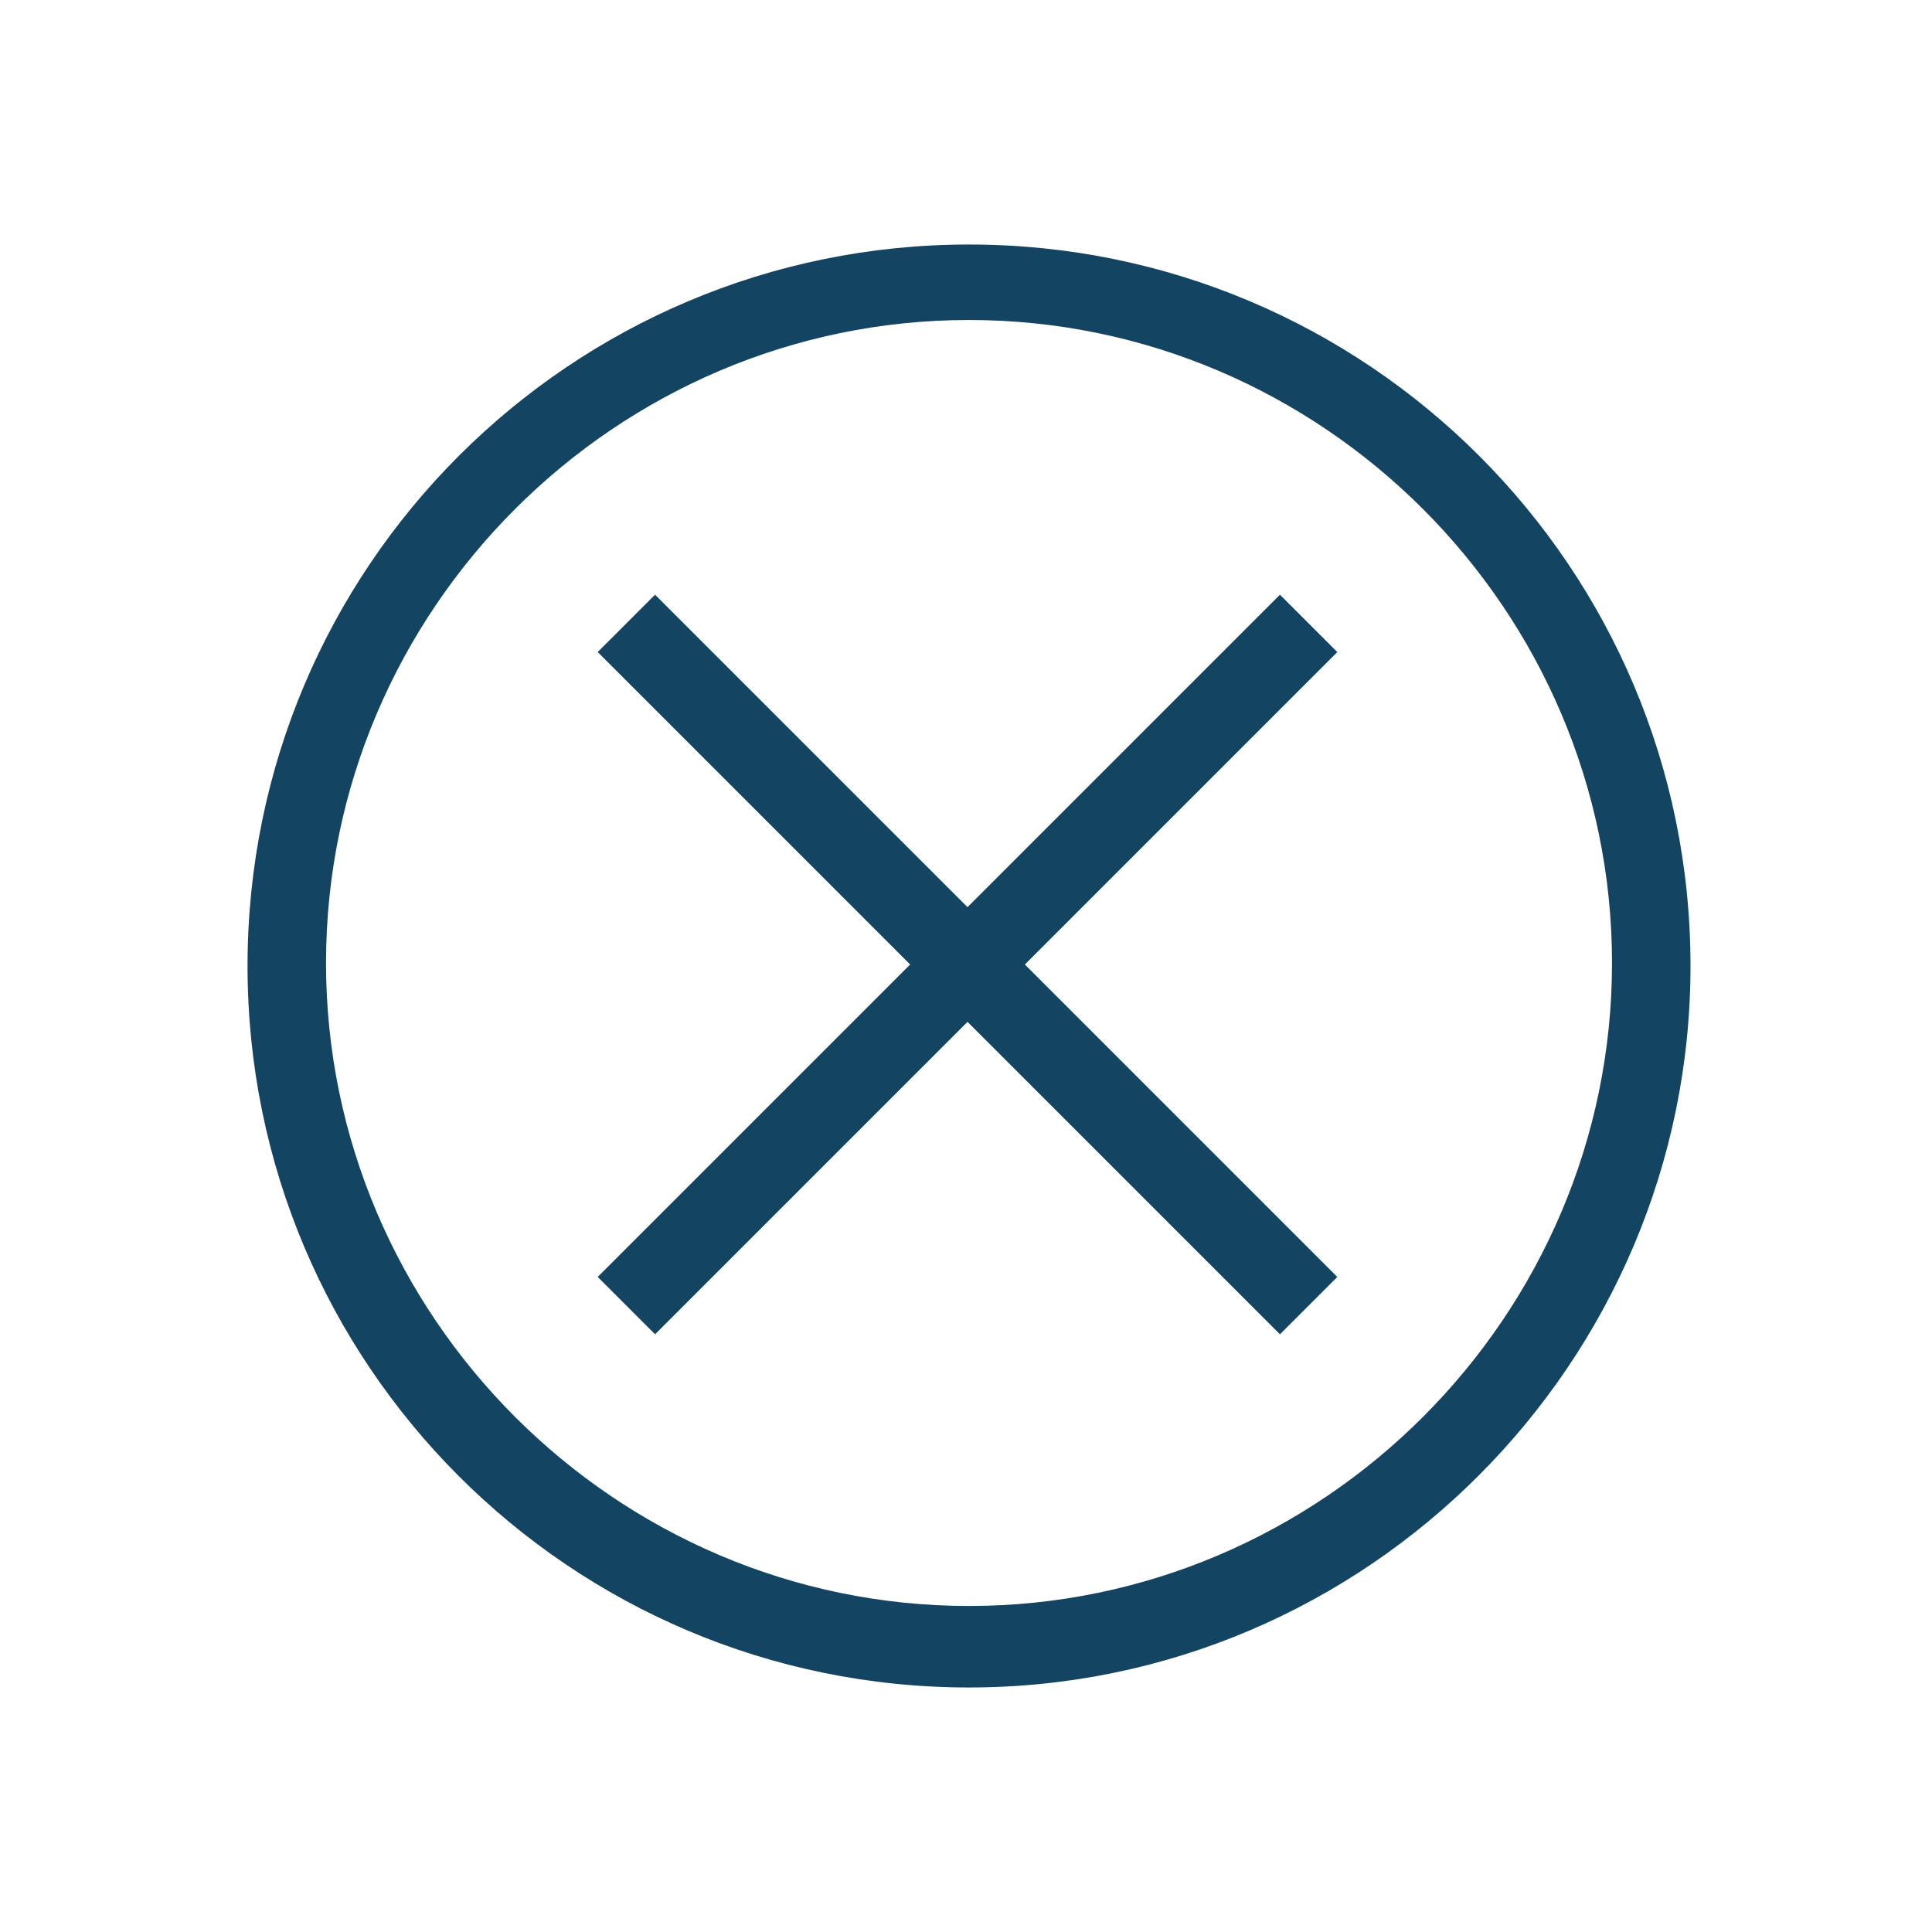
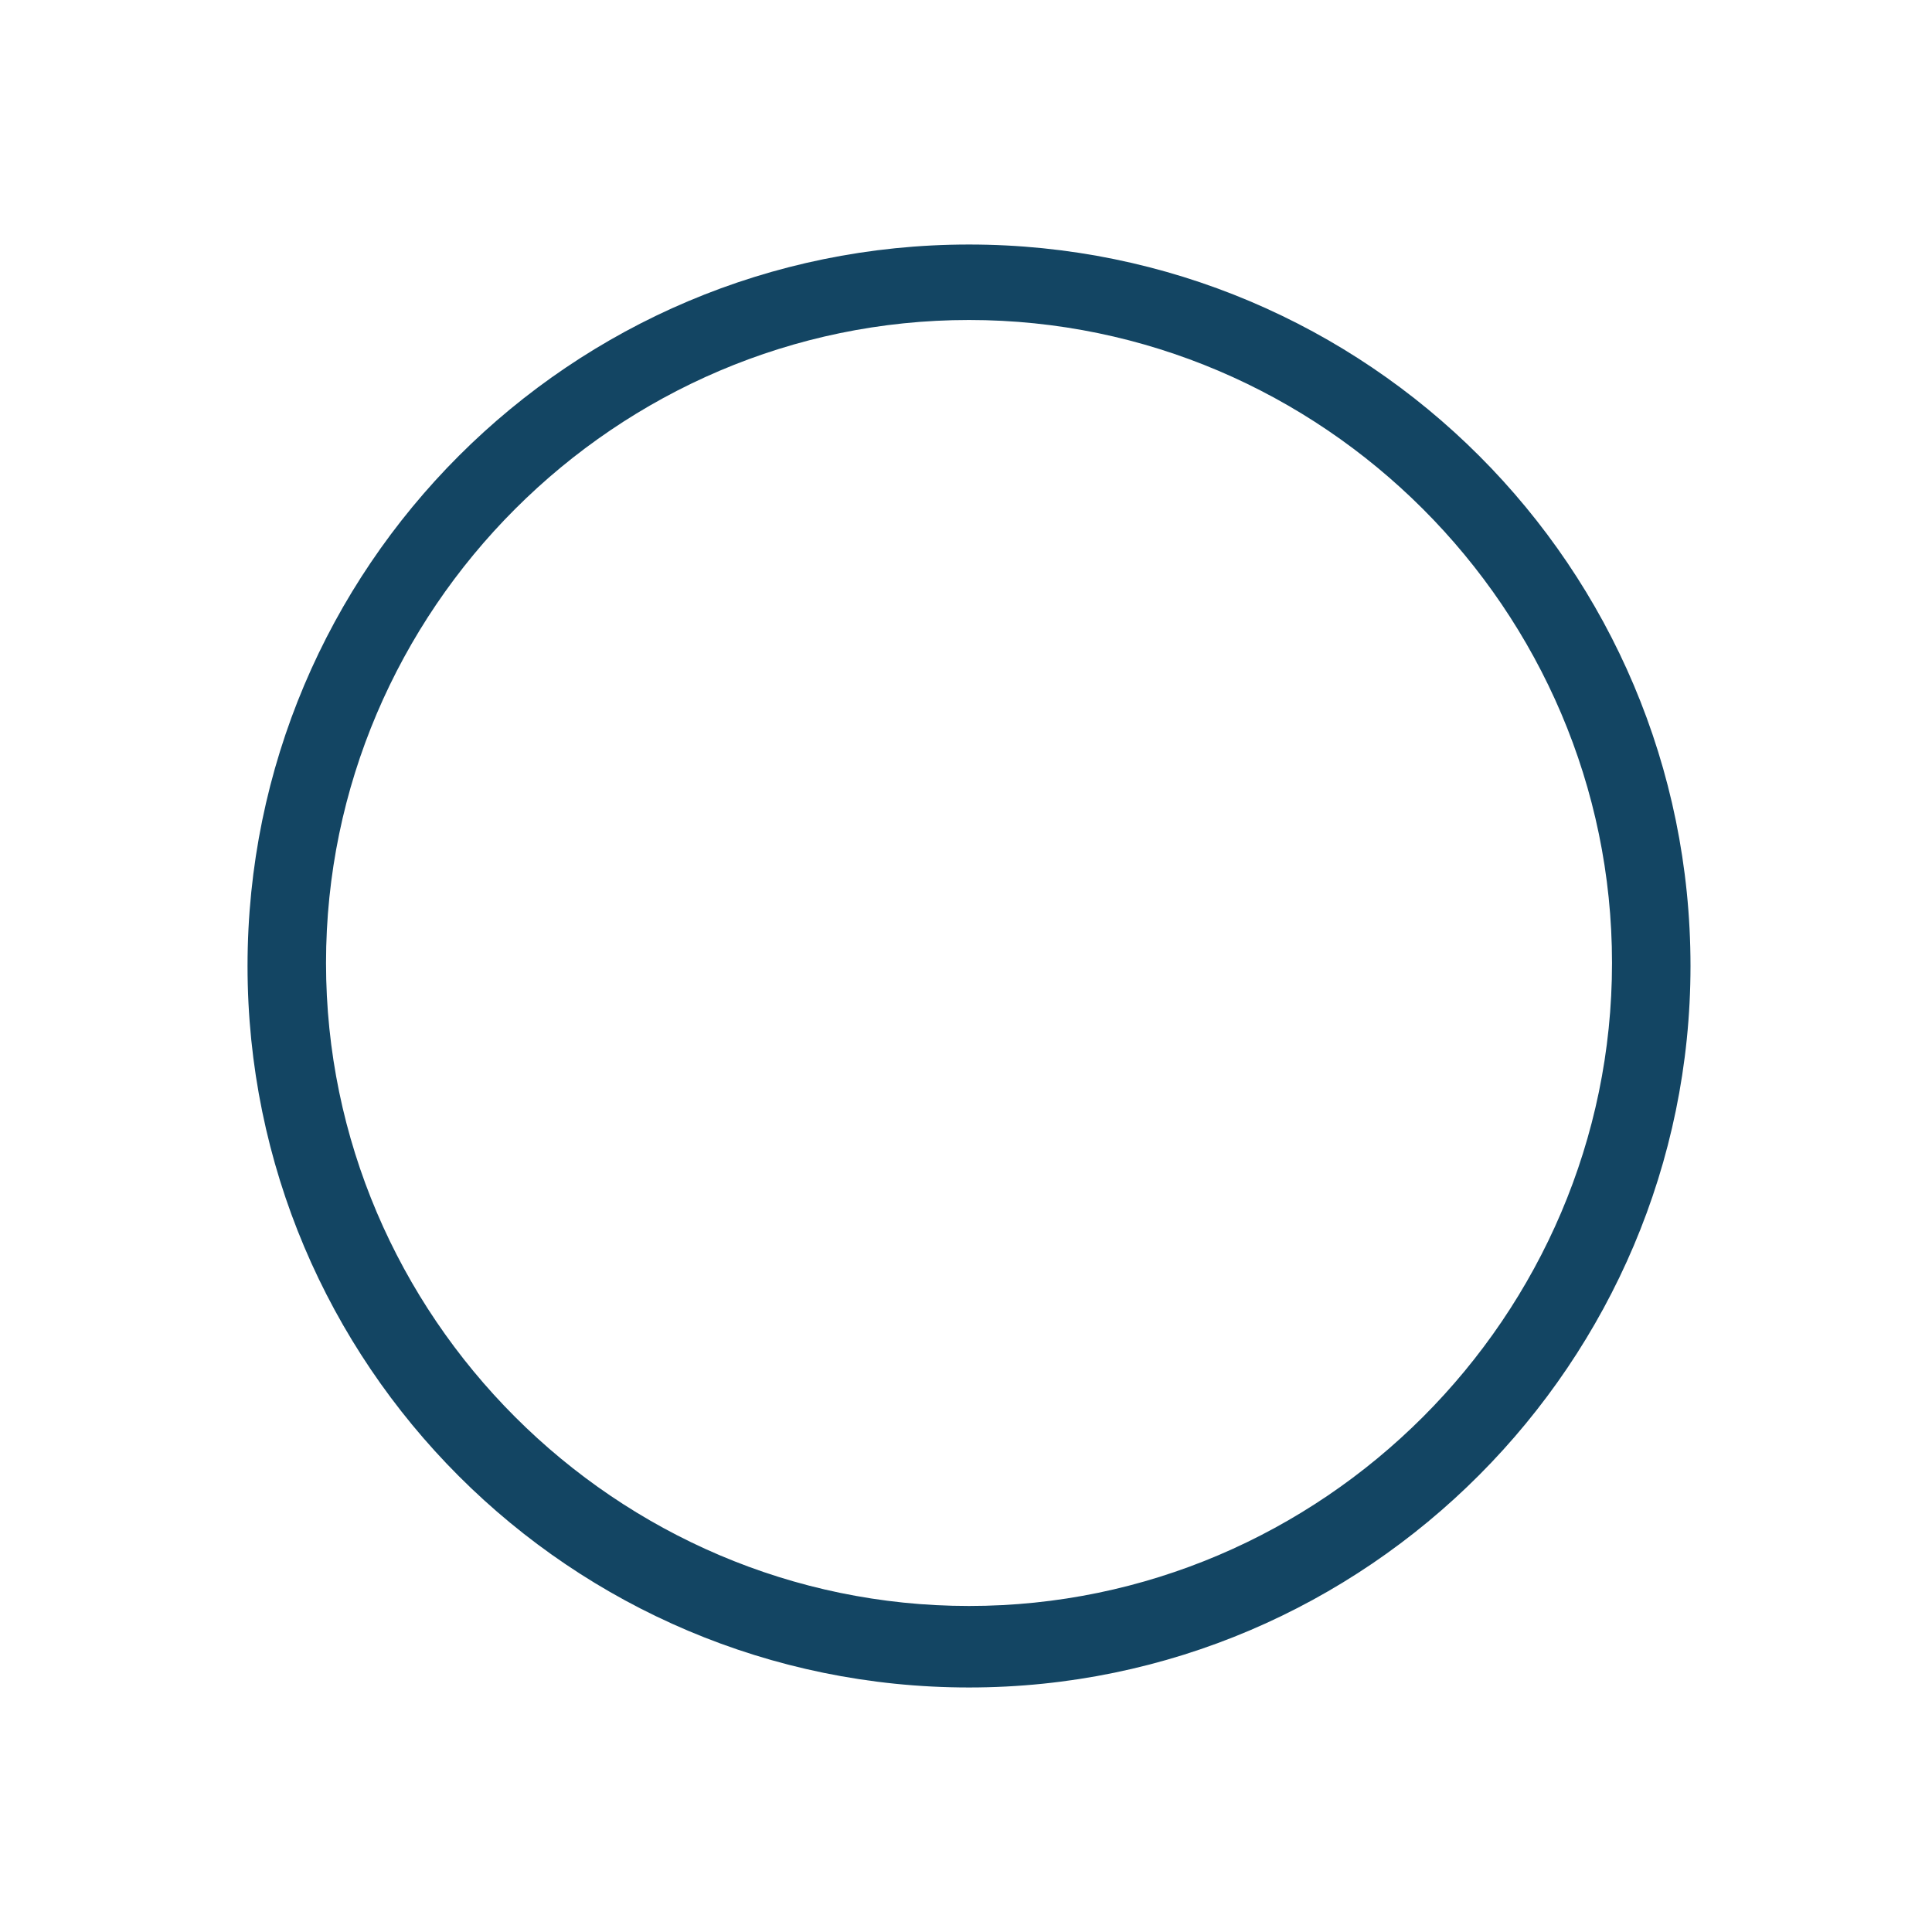
<svg xmlns="http://www.w3.org/2000/svg" id="Layer_1" style="enable-background:new 0 0 64 64;" version="1.1" viewBox="0 0 64 64" xml:space="preserve">
  <style type="text/css">
	.st0{fill:#134563;}
</style>
  <g>
    <g id="Icon-Close-O" transform="translate(378, 278)">
-       <path class="st0" d="M-345.9-222.1c-13.2,0-23.9-10.7-23.9-23.9c0-13.2,10.7-23.9,23.9-23.9     c13.2,0,23.9,10.7,23.9,23.9C-322-232.9-332.7-222.1-345.9-222.1L-345.9-222.1z M-345.9-267.4c-11.7,0-21.3,9.6-21.3,21.3     c0,11.7,9.6,21.3,21.3,21.3s21.3-9.6,21.3-21.3C-324.6-257.8-334.2-267.4-345.9-267.4L-345.9-267.4z" id="Fill-52" />
-       <polyline class="st0" id="Fill-53" points="-356.3,-233.8 -358.2,-235.7 -335.6,-258.3 -333.7,-256.4 -356.3,-233.8    " />
-       <polyline class="st0" id="Fill-54" points="-335.6,-233.8 -358.2,-256.4 -356.3,-258.3 -333.7,-235.7 -335.6,-233.8    " />
+       <path class="st0" d="M-345.9-222.1c-13.2,0-23.9-10.7-23.9-23.9c0-13.2,10.7-23.9,23.9-23.9     c13.2,0,23.9,10.7,23.9,23.9C-322-232.9-332.7-222.1-345.9-222.1L-345.9-222.1z M-345.9-267.4c-11.7,0-21.3,9.6-21.3,21.3     c0,11.7,9.6,21.3,21.3,21.3s21.3-9.6,21.3-21.3C-324.6-257.8-334.2-267.4-345.9-267.4L-345.9-267.4" id="Fill-52" />
    </g>
  </g>
</svg>